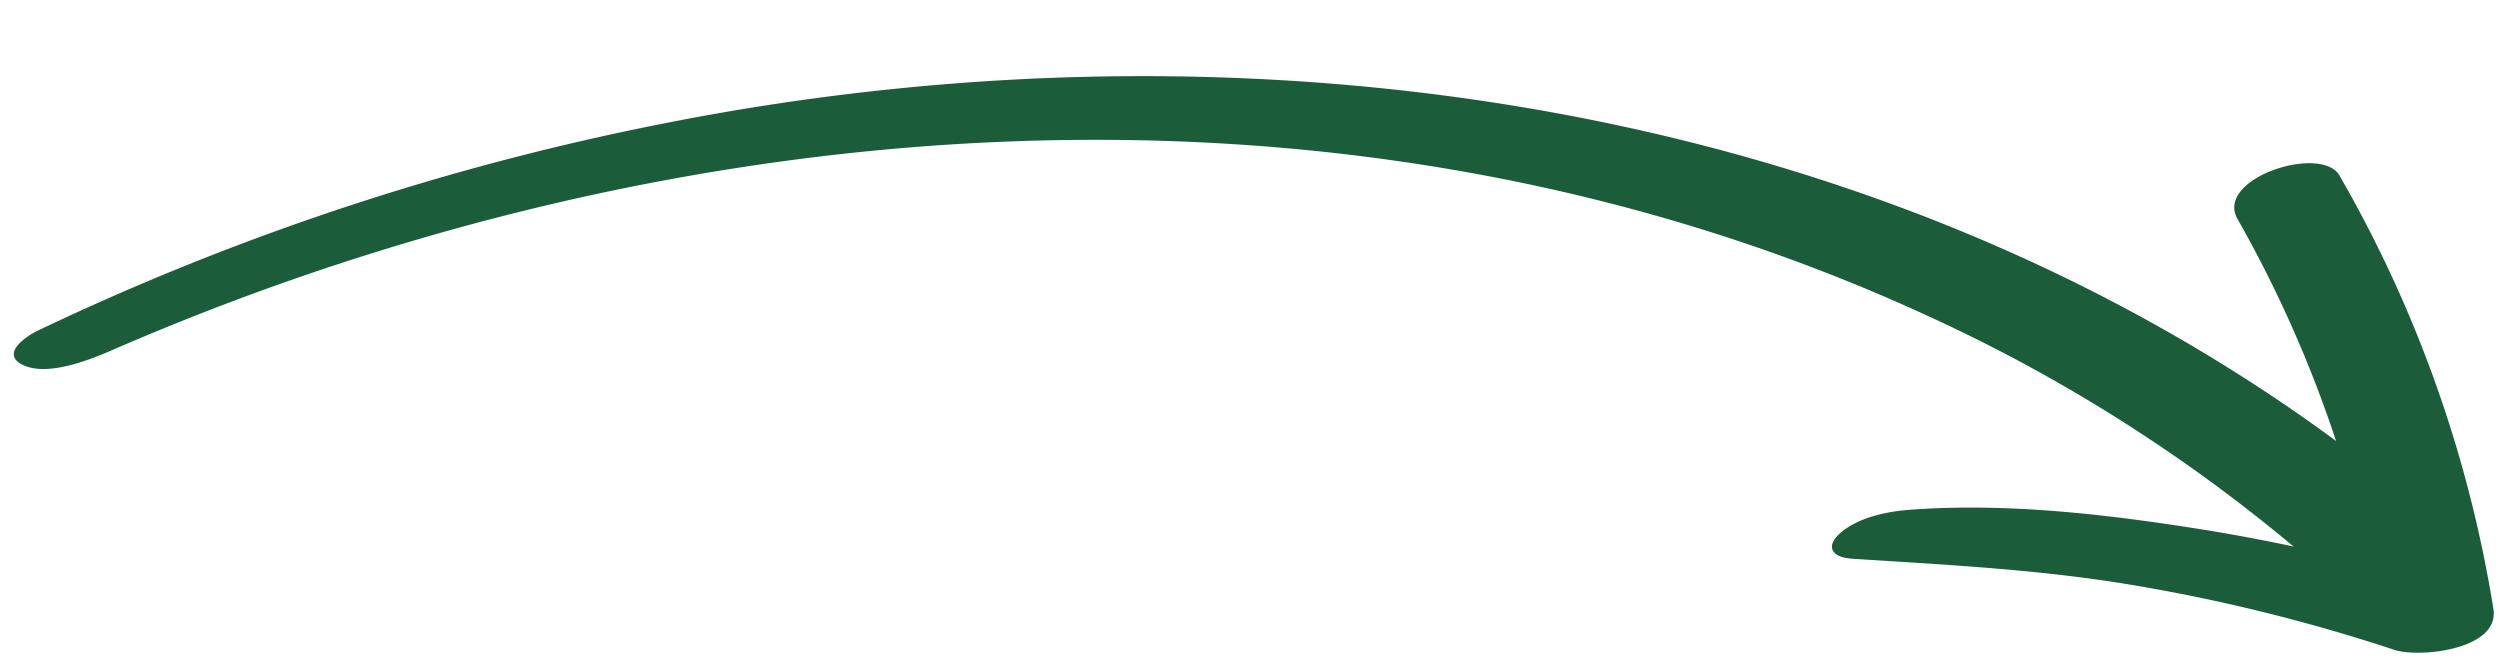
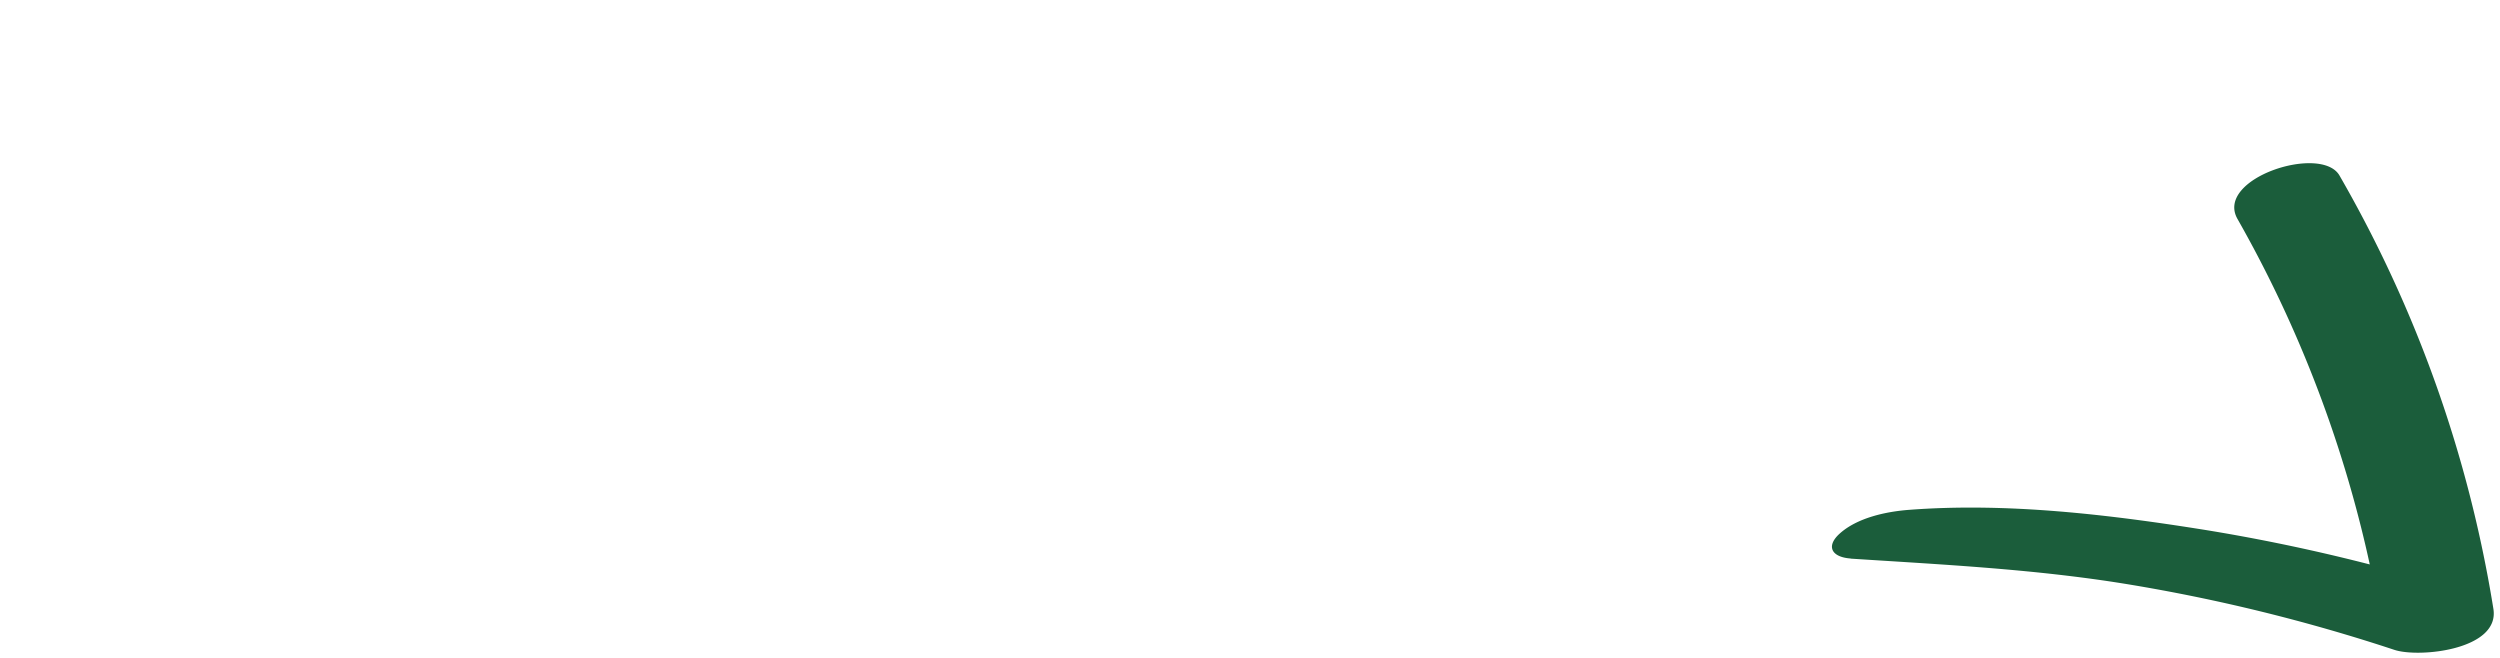
<svg xmlns="http://www.w3.org/2000/svg" fill="#1b5d3b" height="109.7" preserveAspectRatio="xMidYMid meet" version="1" viewBox="-2.3 -12.7 417.0 109.7" width="417" zoomAndPan="magnify">
  <g data-name="Layer 2">
    <g data-name="Layer 1" id="change1_1">
-       <path d="M16.29,45.75C111.38,4.38,223.85-4.1,319.55,40.13a269.41,269.41,0,0,1,68.87,45.44c3.52,3.22,9.83,2,13.78.3,2.27-1,9.1-5.29,5.51-8.5C327.22,5.44,211.31-12.67,107.88,8A440,440,0,0,0,4.15,42.38c-2.46,1.17-6.47,4.12-2.42,5.89s10.86-.91,14.56-2.52Z" />
      <path d="M306.4,80.48c15.38,1,30.64,1.74,45.89,4.22a293.42,293.42,0,0,1,44.8,11c4.11,1.36,17.59,0,16.51-6.83A212.06,212.06,0,0,0,387.94,16.6c-3-5.32-20.95.47-17,7.27a204.93,204.93,0,0,1,24.33,69.89l16.52-6.83A310.56,310.56,0,0,0,365.57,75.7c-16.12-2.58-33.1-4.6-49.42-3.36-3.85.29-8.69,1.32-11.63,4-2.29,2.1-1.3,3.9,1.88,4.12Z" />
    </g>
  </g>
</svg>